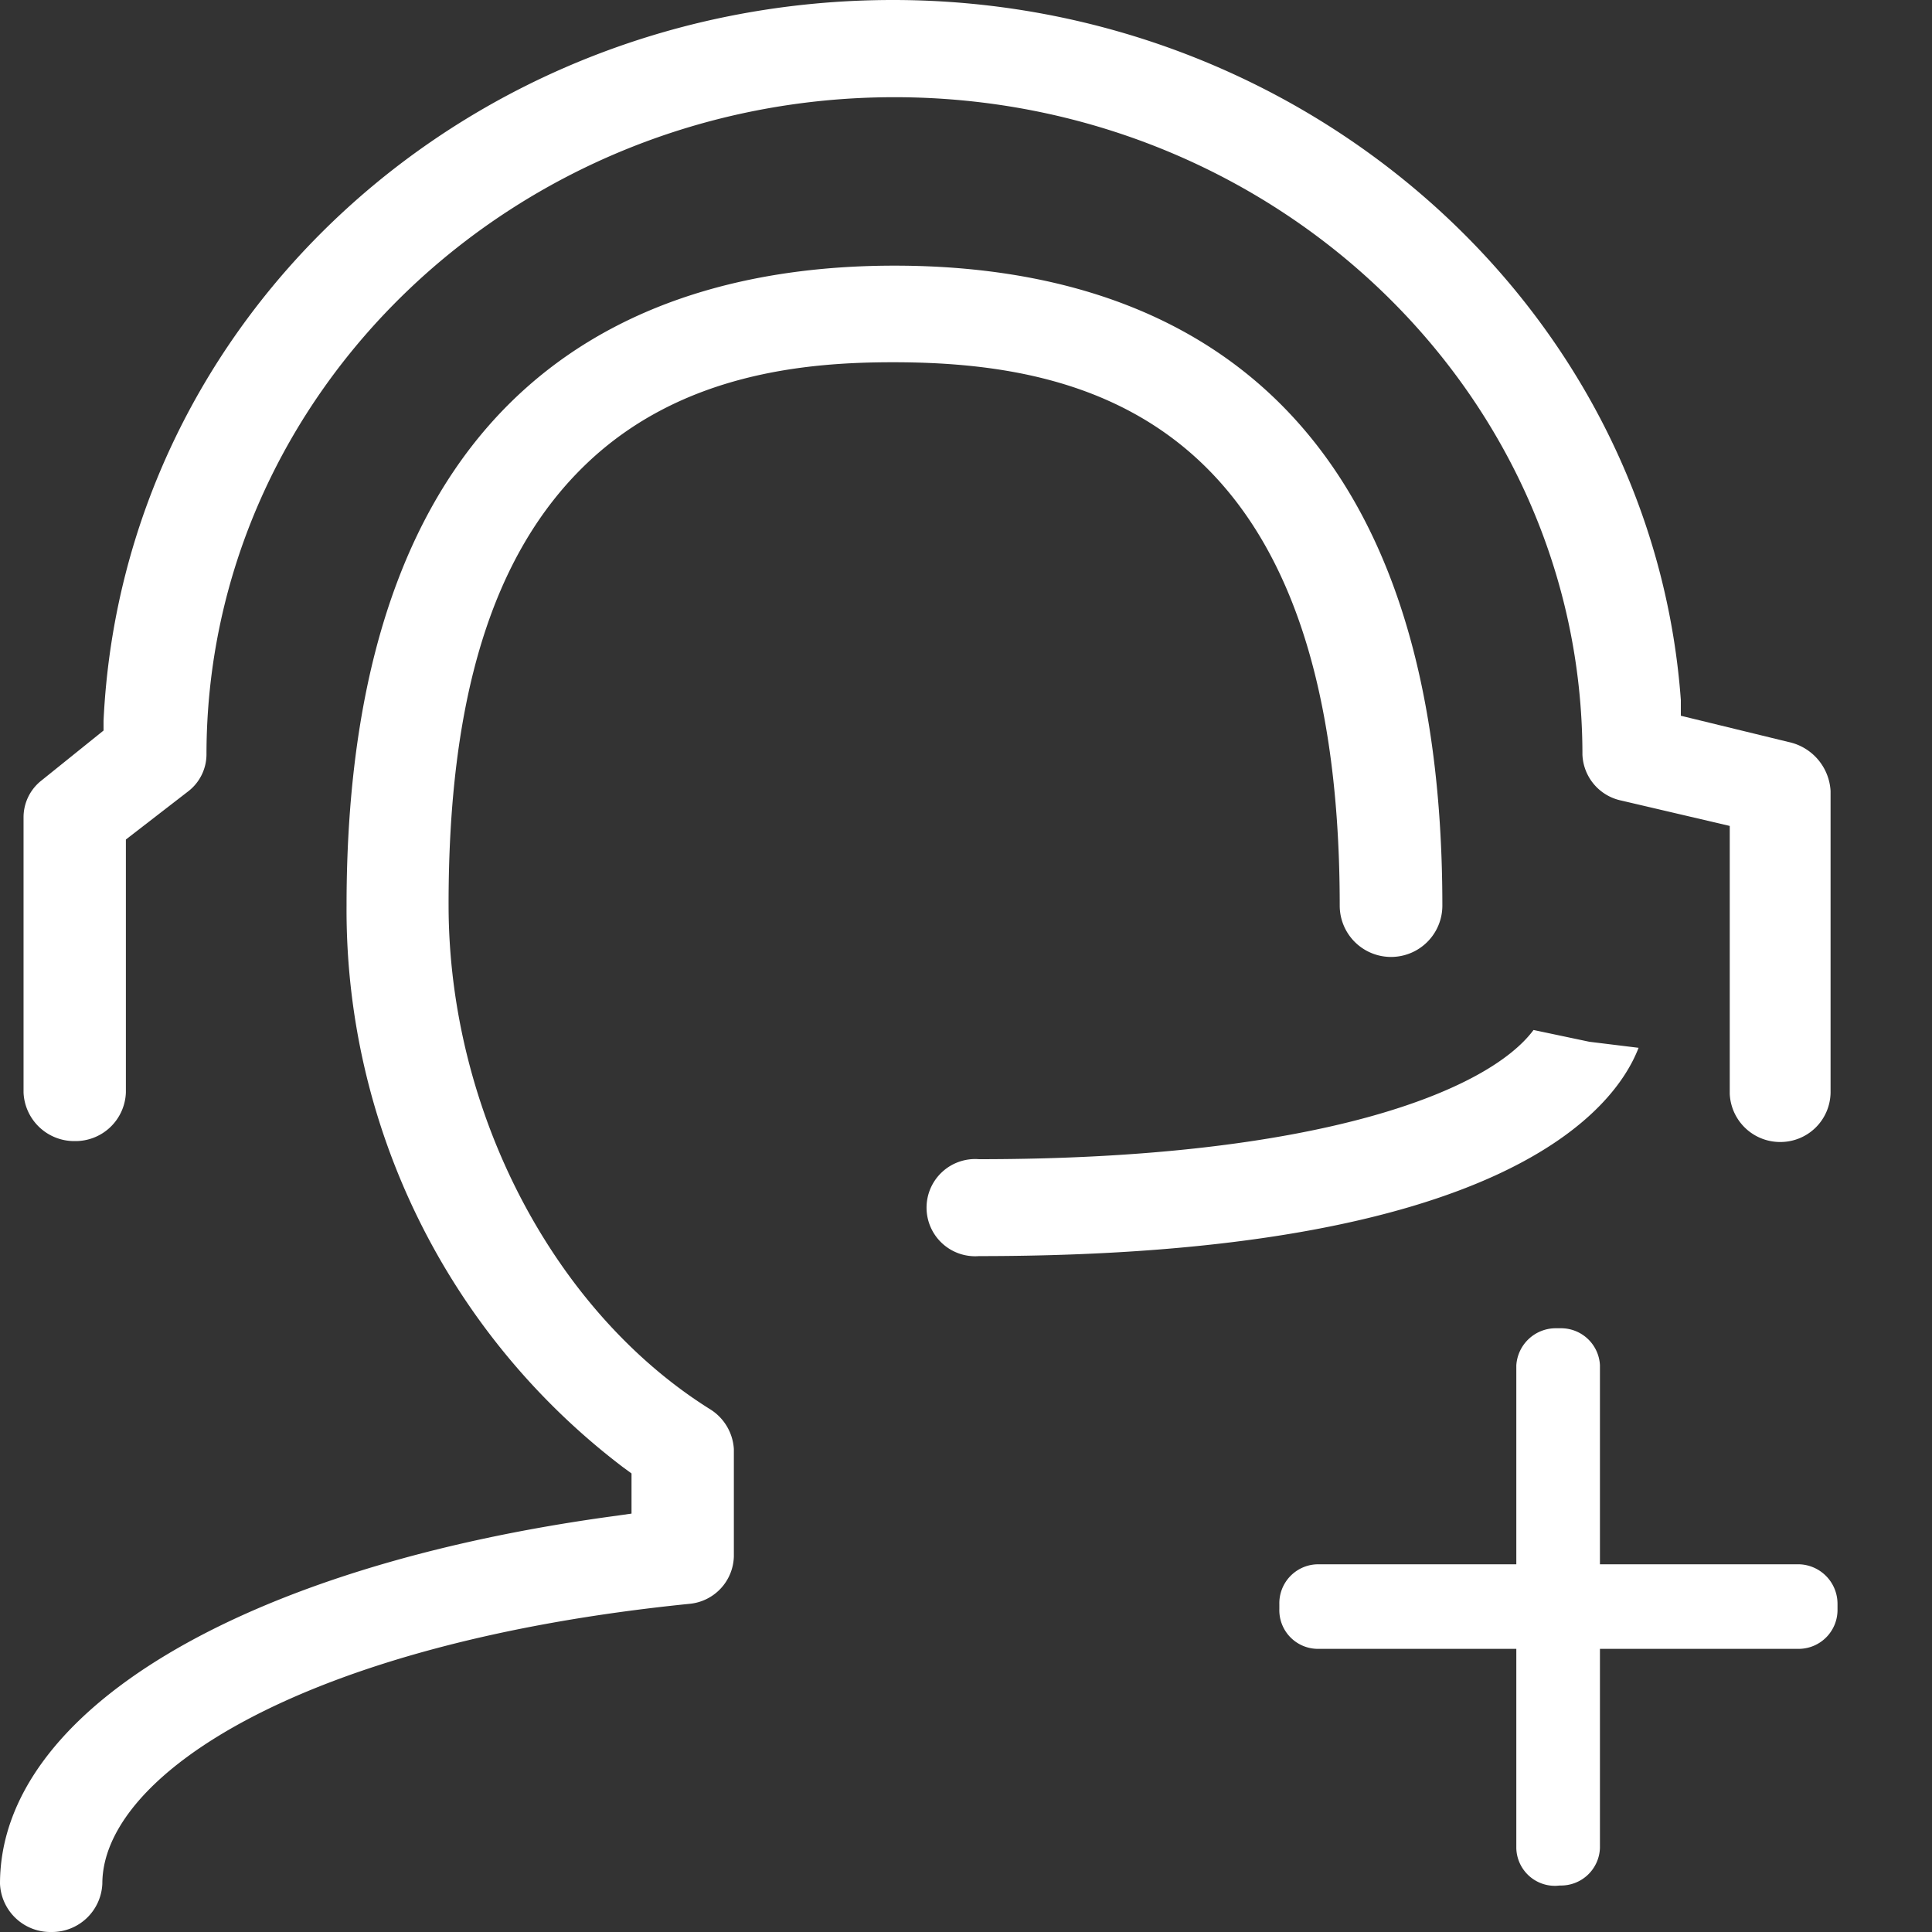
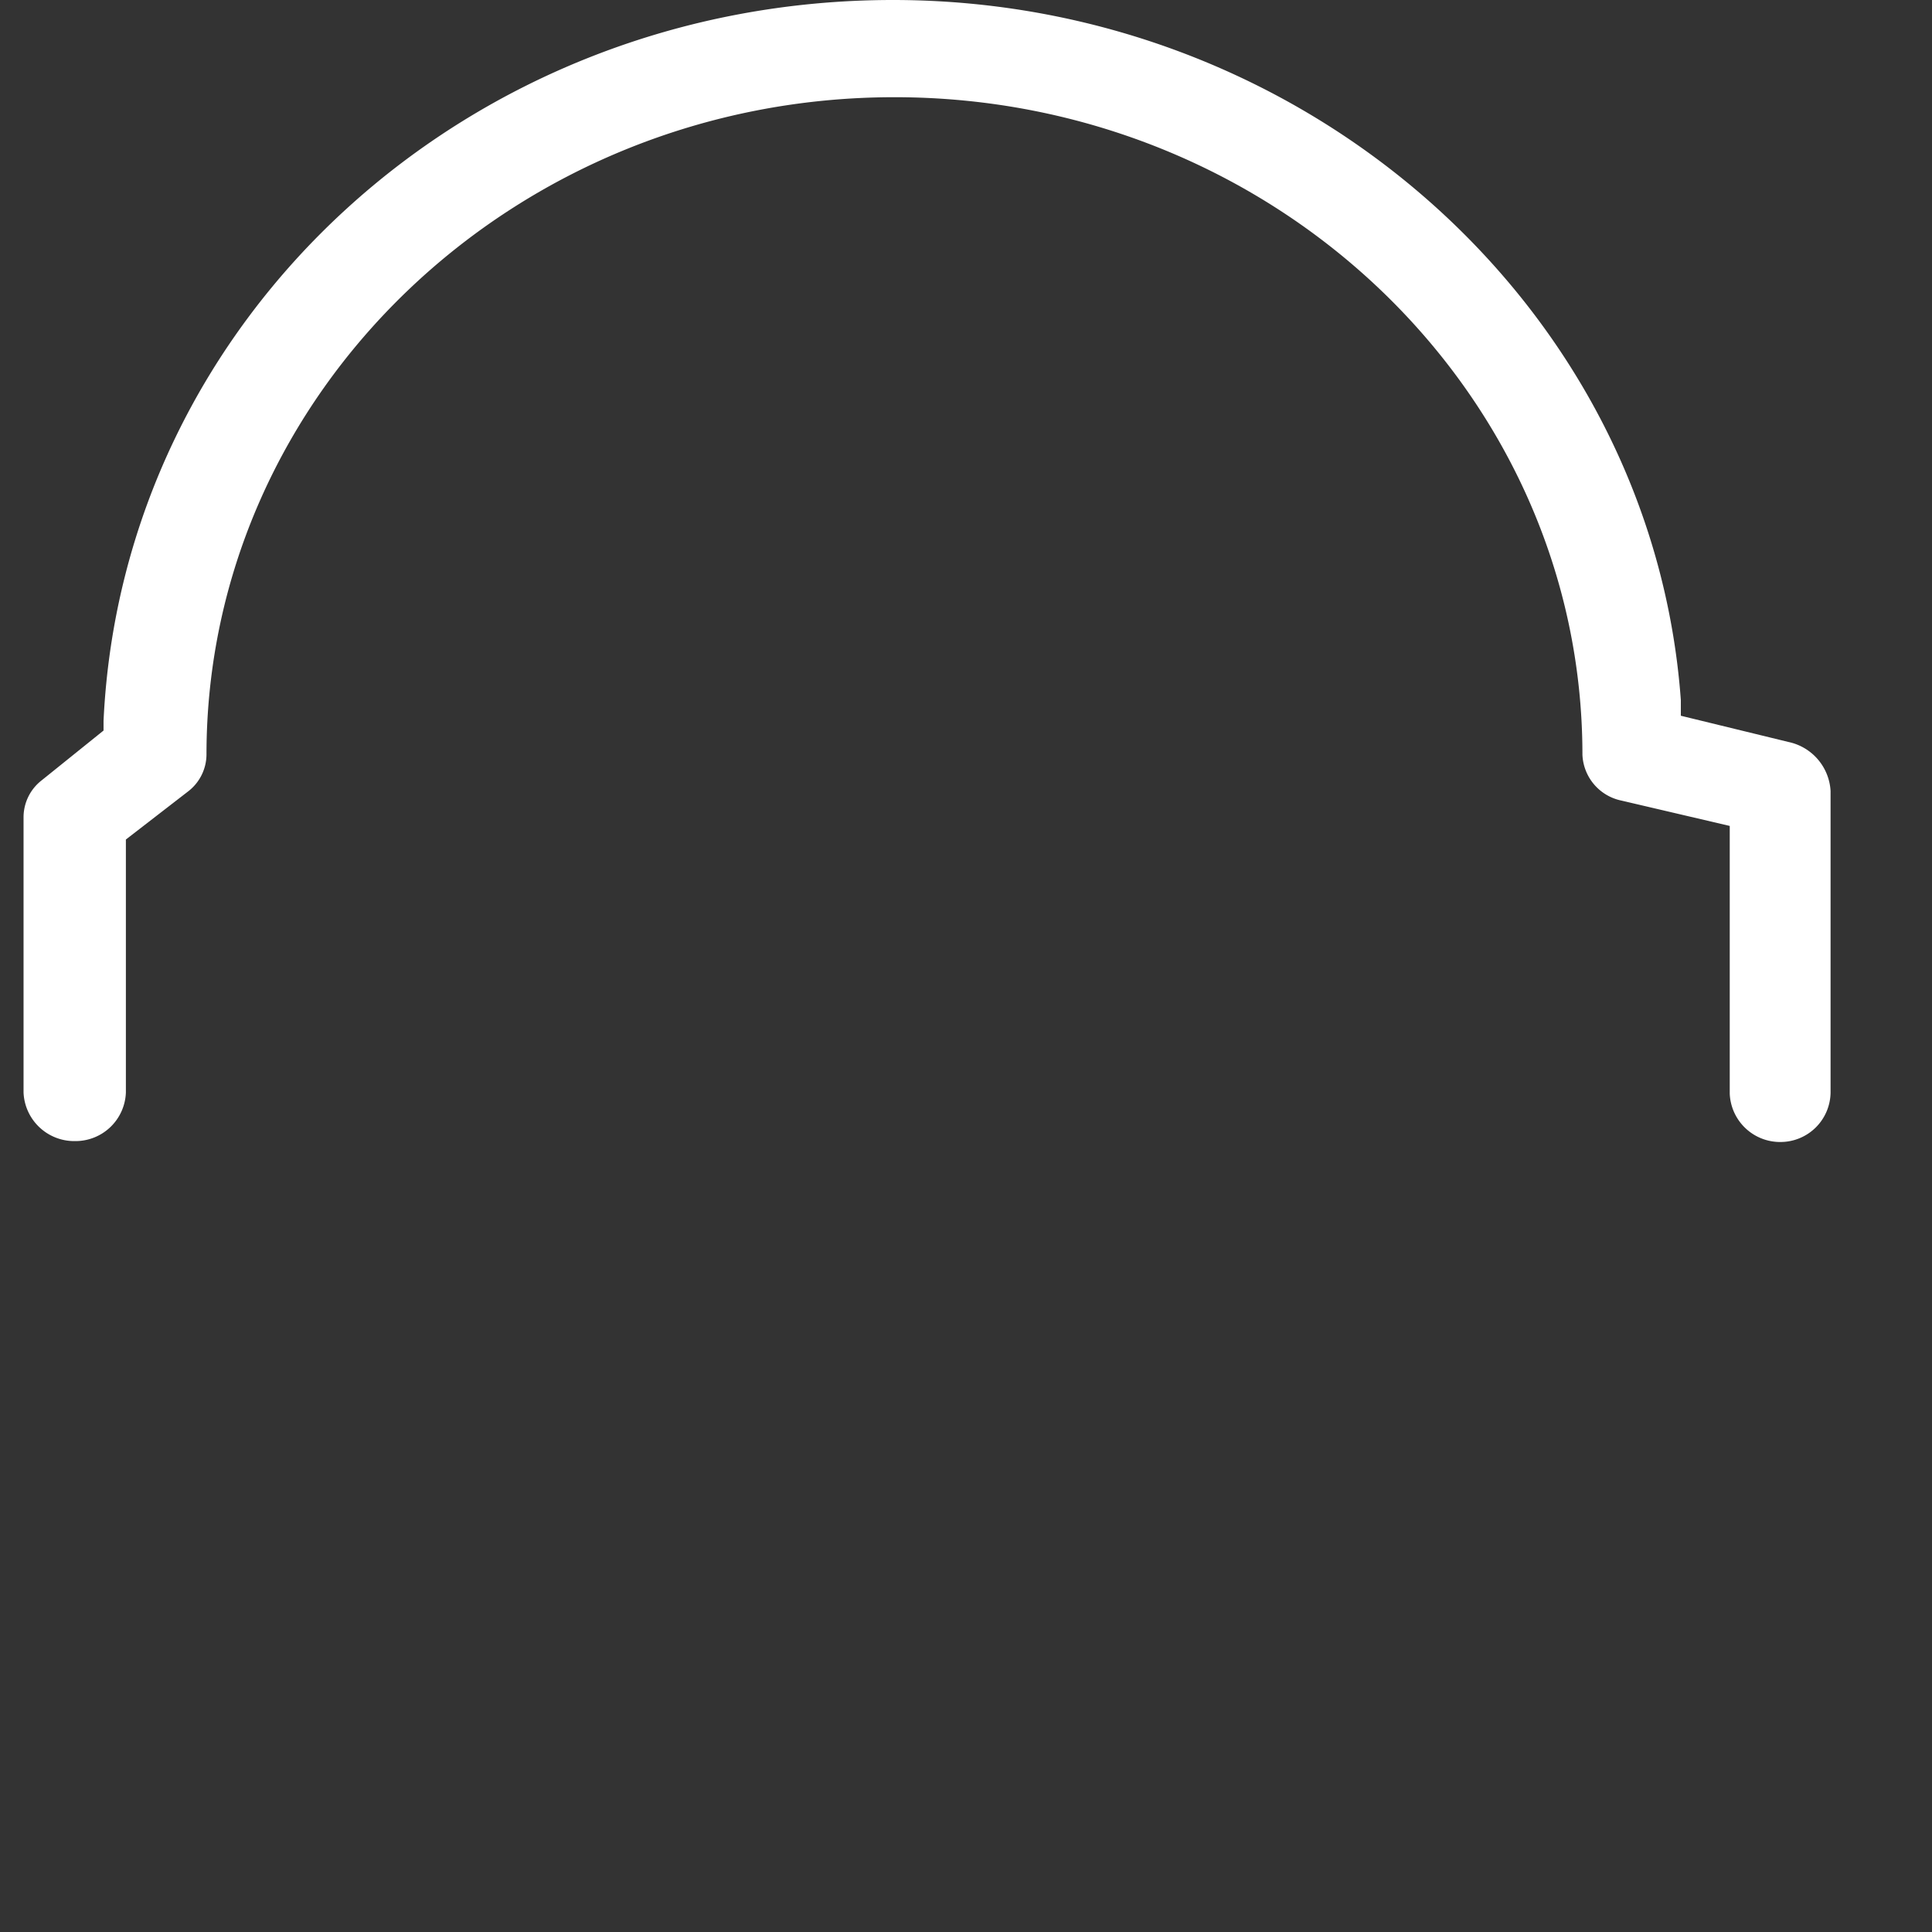
<svg xmlns="http://www.w3.org/2000/svg" id="图层_1" data-name="图层 1" viewBox="0 0 64 64">
  <rect x="0" y="0" width="64" height="64" fill="#333333" stroke="none" />
  <defs>
    <style>.cls-1{fill:#fff;}</style>
  </defs>
-   <path class="cls-1" d="M51.55,62.47a1.28,1.28,0,0,1-1.32-1.24v-16A1.31,1.31,0,0,1,51.55,44h.16A1.29,1.29,0,0,1,53,45.22v16a1.29,1.29,0,0,1-1.32,1.24Z" />
-   <path class="cls-1" d="M42.38,53.14a1.29,1.29,0,0,1,1.24-1.32h16a1.31,1.31,0,0,1,1.25,1.32v.16a1.29,1.29,0,0,1-1.25,1.32h-16a1.28,1.28,0,0,1-1.24-1.32ZM1.7,64A1.67,1.67,0,0,1,0,62.4c0-5.71,8-10.49,20.28-12.17l.64-.09V48.81l-.3-.22A23.18,23.18,0,0,1,11.48,30c0-17.52,9.87-21.2,18.15-21.2S47.78,12.43,47.78,30a1.7,1.7,0,0,1-3.4,0c0-16.17-8.45-18-14.8-18-2.85,0-7,.35-10.15,3.36s-4.58,7.84-4.57,14.65,3.49,13.45,8.69,16.69A1.67,1.67,0,0,1,24.31,48v3.56a1.62,1.62,0,0,1-1.48,1.57C10.07,54.42,3.39,58.78,3.39,62.4A1.67,1.67,0,0,1,1.7,64Z" />
  <path class="cls-1" d="M59,37.83a1.67,1.67,0,0,1-1.7-1.6V27.36l-3.59-.84A1.62,1.62,0,0,1,52.42,25c0-12-10.22-21.78-22.79-21.78S6.84,13,6.84,25a1.55,1.55,0,0,1-.6,1.21L4.17,27.81v8.38A1.67,1.67,0,0,1,2.48,37.8a1.68,1.68,0,0,1-1.7-1.61V27.06a1.55,1.55,0,0,1,.6-1.21L3.43,24.2v-.32C4.06,10.49,15.54,0,29.58,0c13.68,0,25.15,10.19,26.1,23.19l0,.52,3.57.87a1.76,1.76,0,0,1,1.39,1.62v10A1.66,1.66,0,0,1,59,37.83Z" />
-   <path class="cls-1" d="M32.43,41.61a1.61,1.61,0,1,1,0-3.21c11.26,0,16.87-2.26,18.37-4.28l1.85.39,1.63.2c-.77,2-4.44,6.9-21.85,6.9Z" />
</svg>